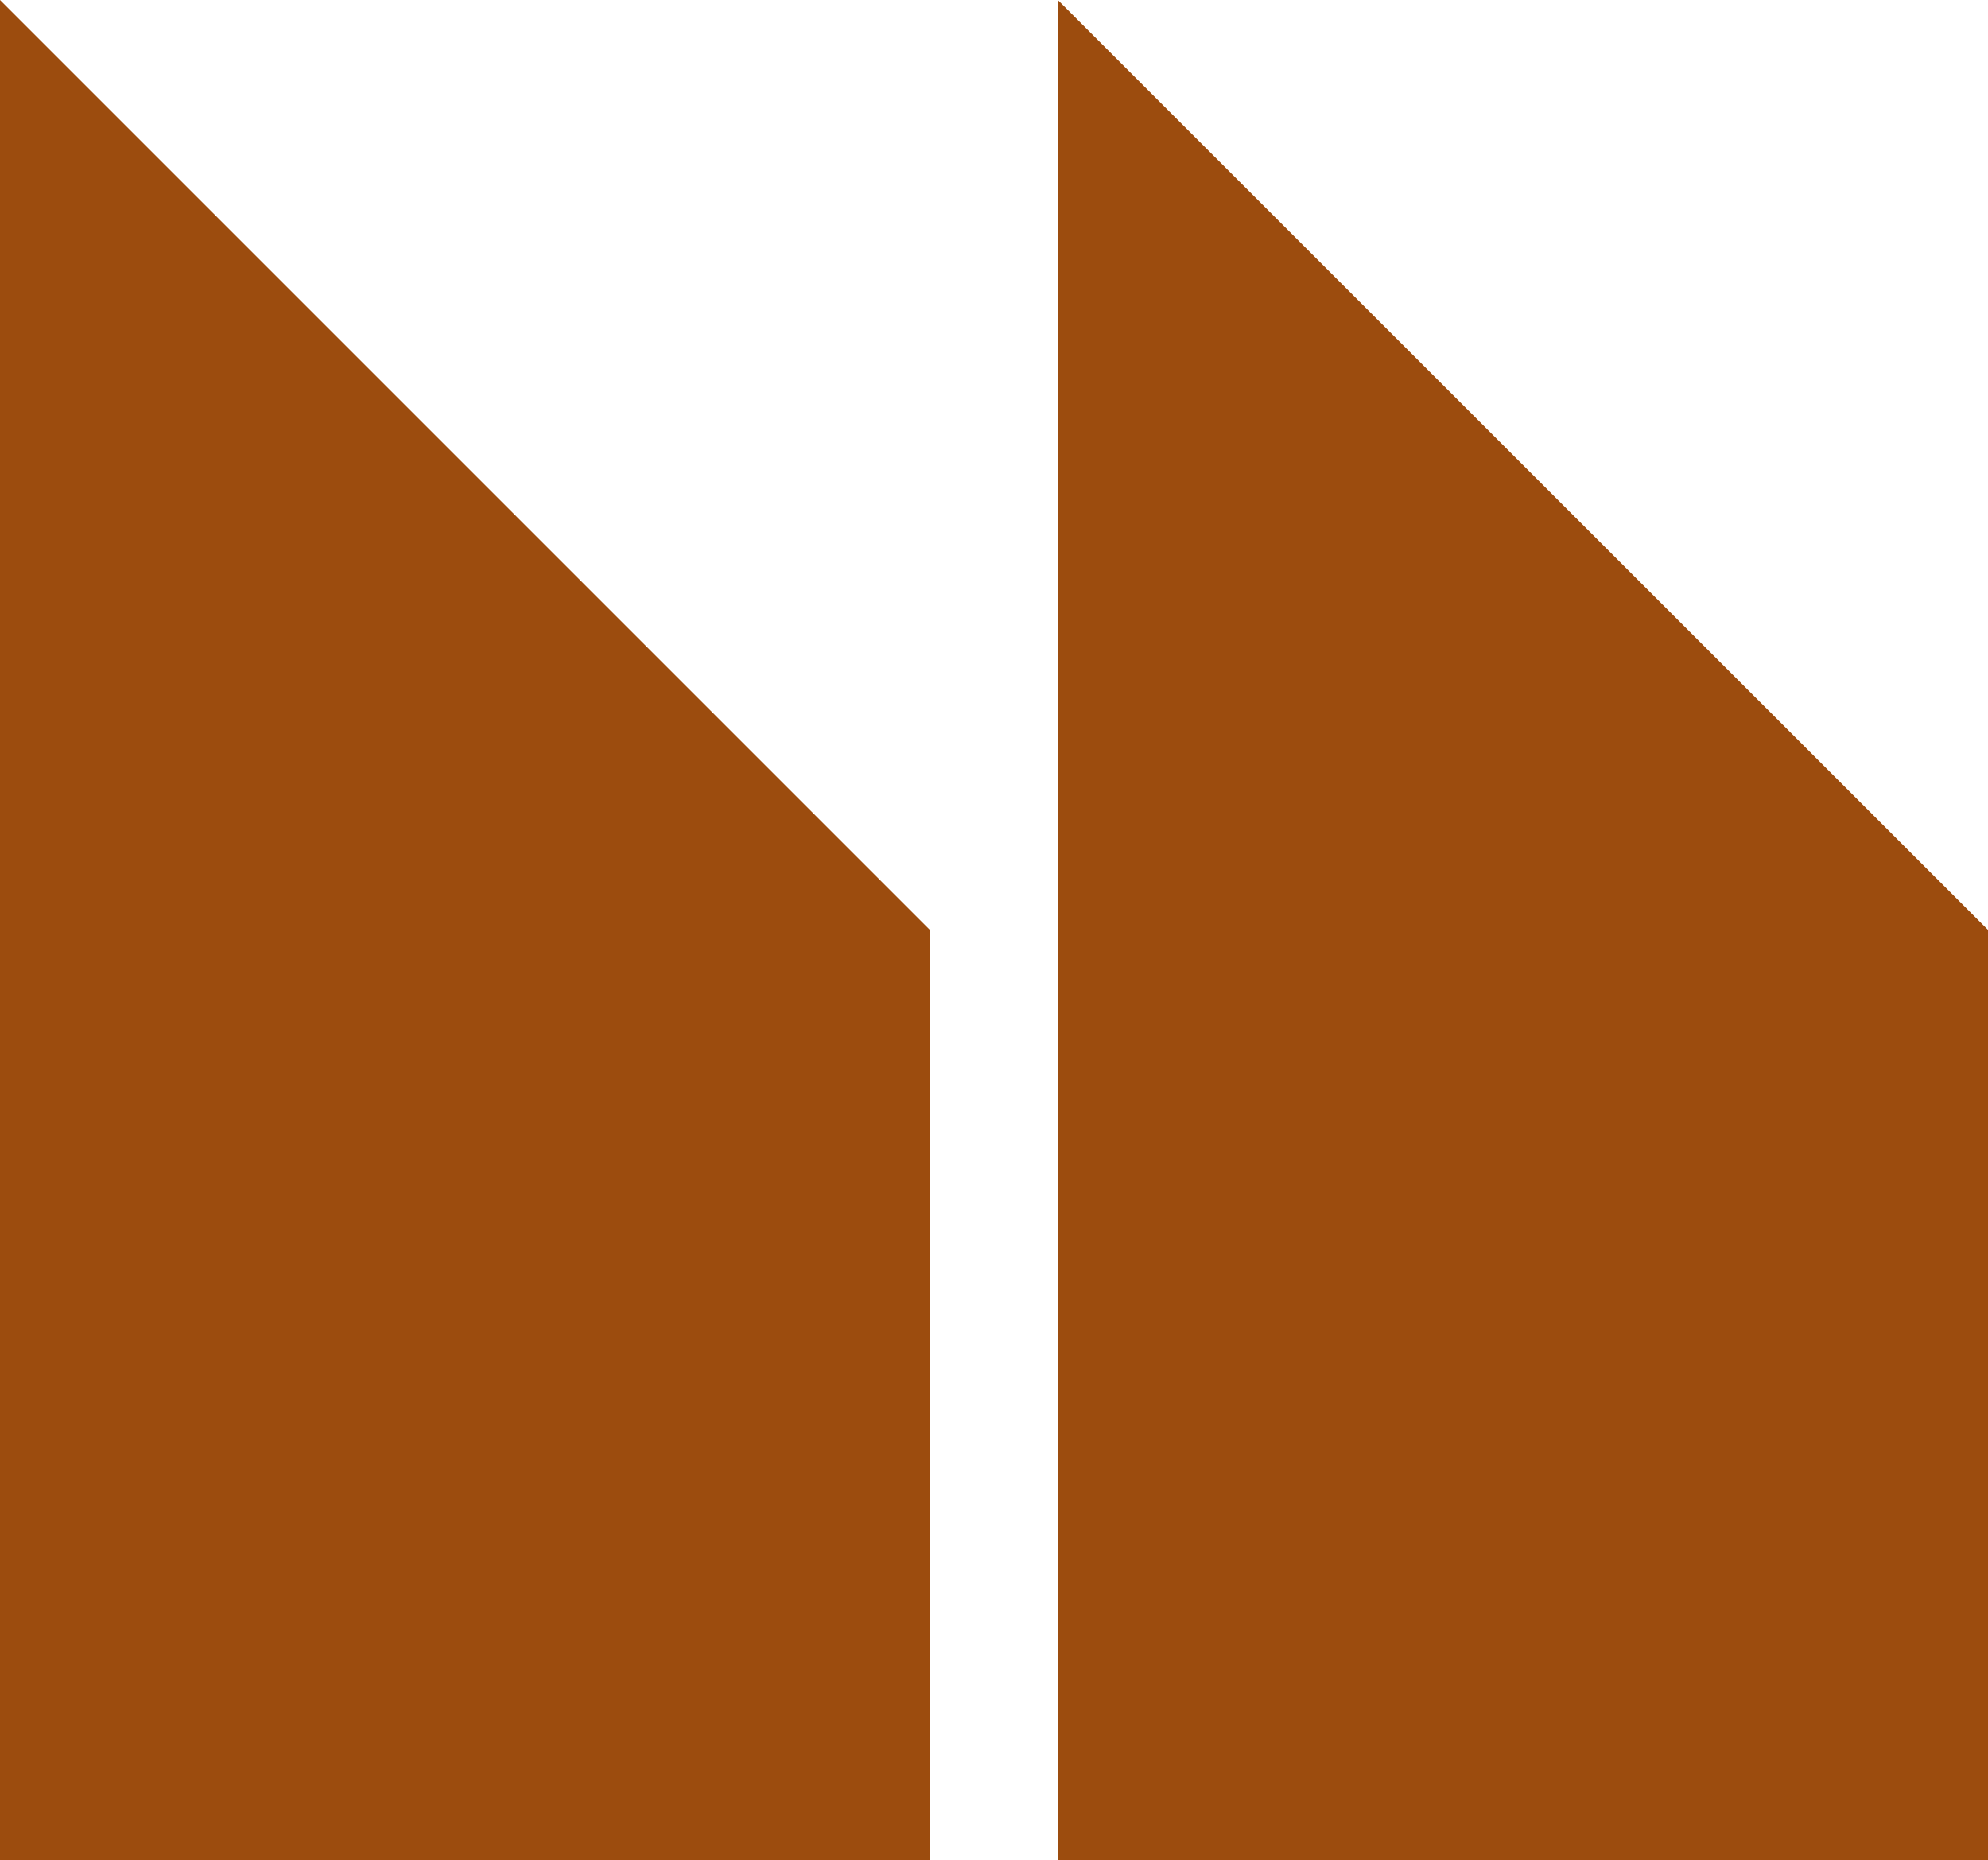
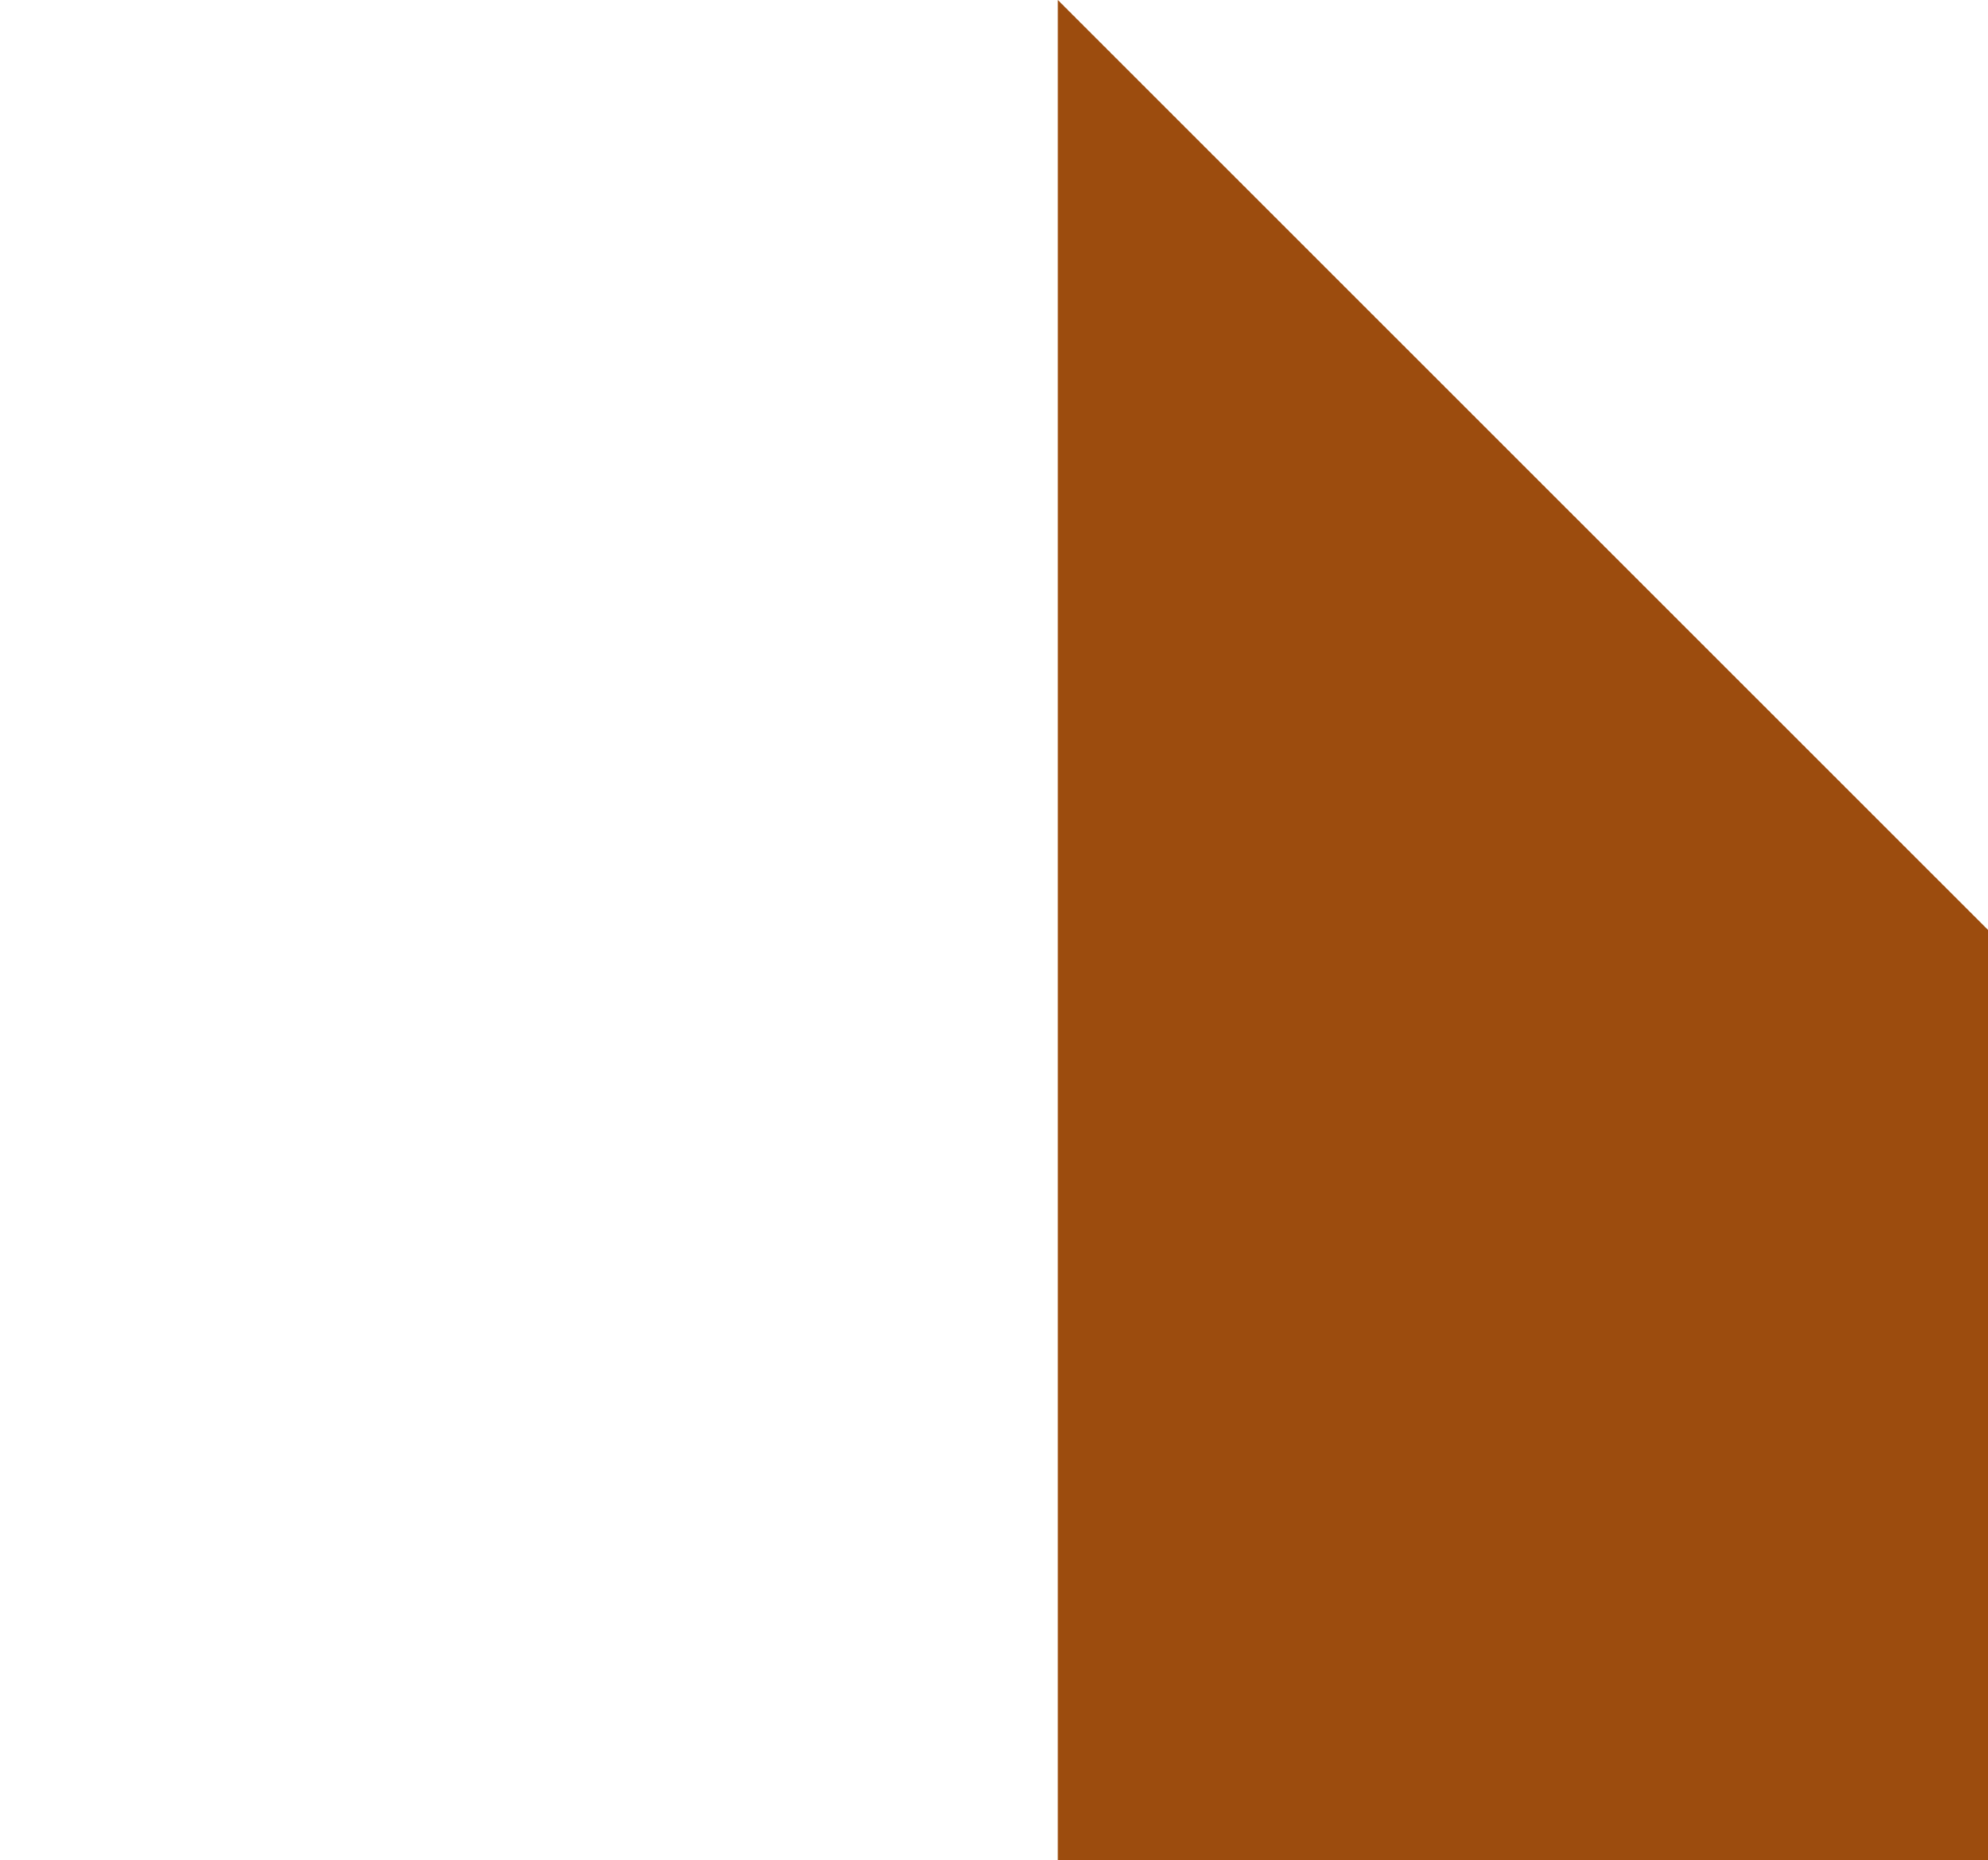
<svg xmlns="http://www.w3.org/2000/svg" width="100%" height="100%" x="0px" y="0px" viewBox="0 0 72.41 67.75" style="vertical-align: middle; max-width: 100%; width: 100%;">
  <g>
    <polygon points="72.41,67.75 72.41,33.87 38.53,0 38.53,33.87 38.53,67.75" fill="rgb(156,76,14)">
    </polygon>
-     <polygon points="33.87,67.75 33.87,33.87 0,0 0,33.87 0,67.75" fill="rgb(156,76,14)">
-     </polygon>
  </g>
</svg>